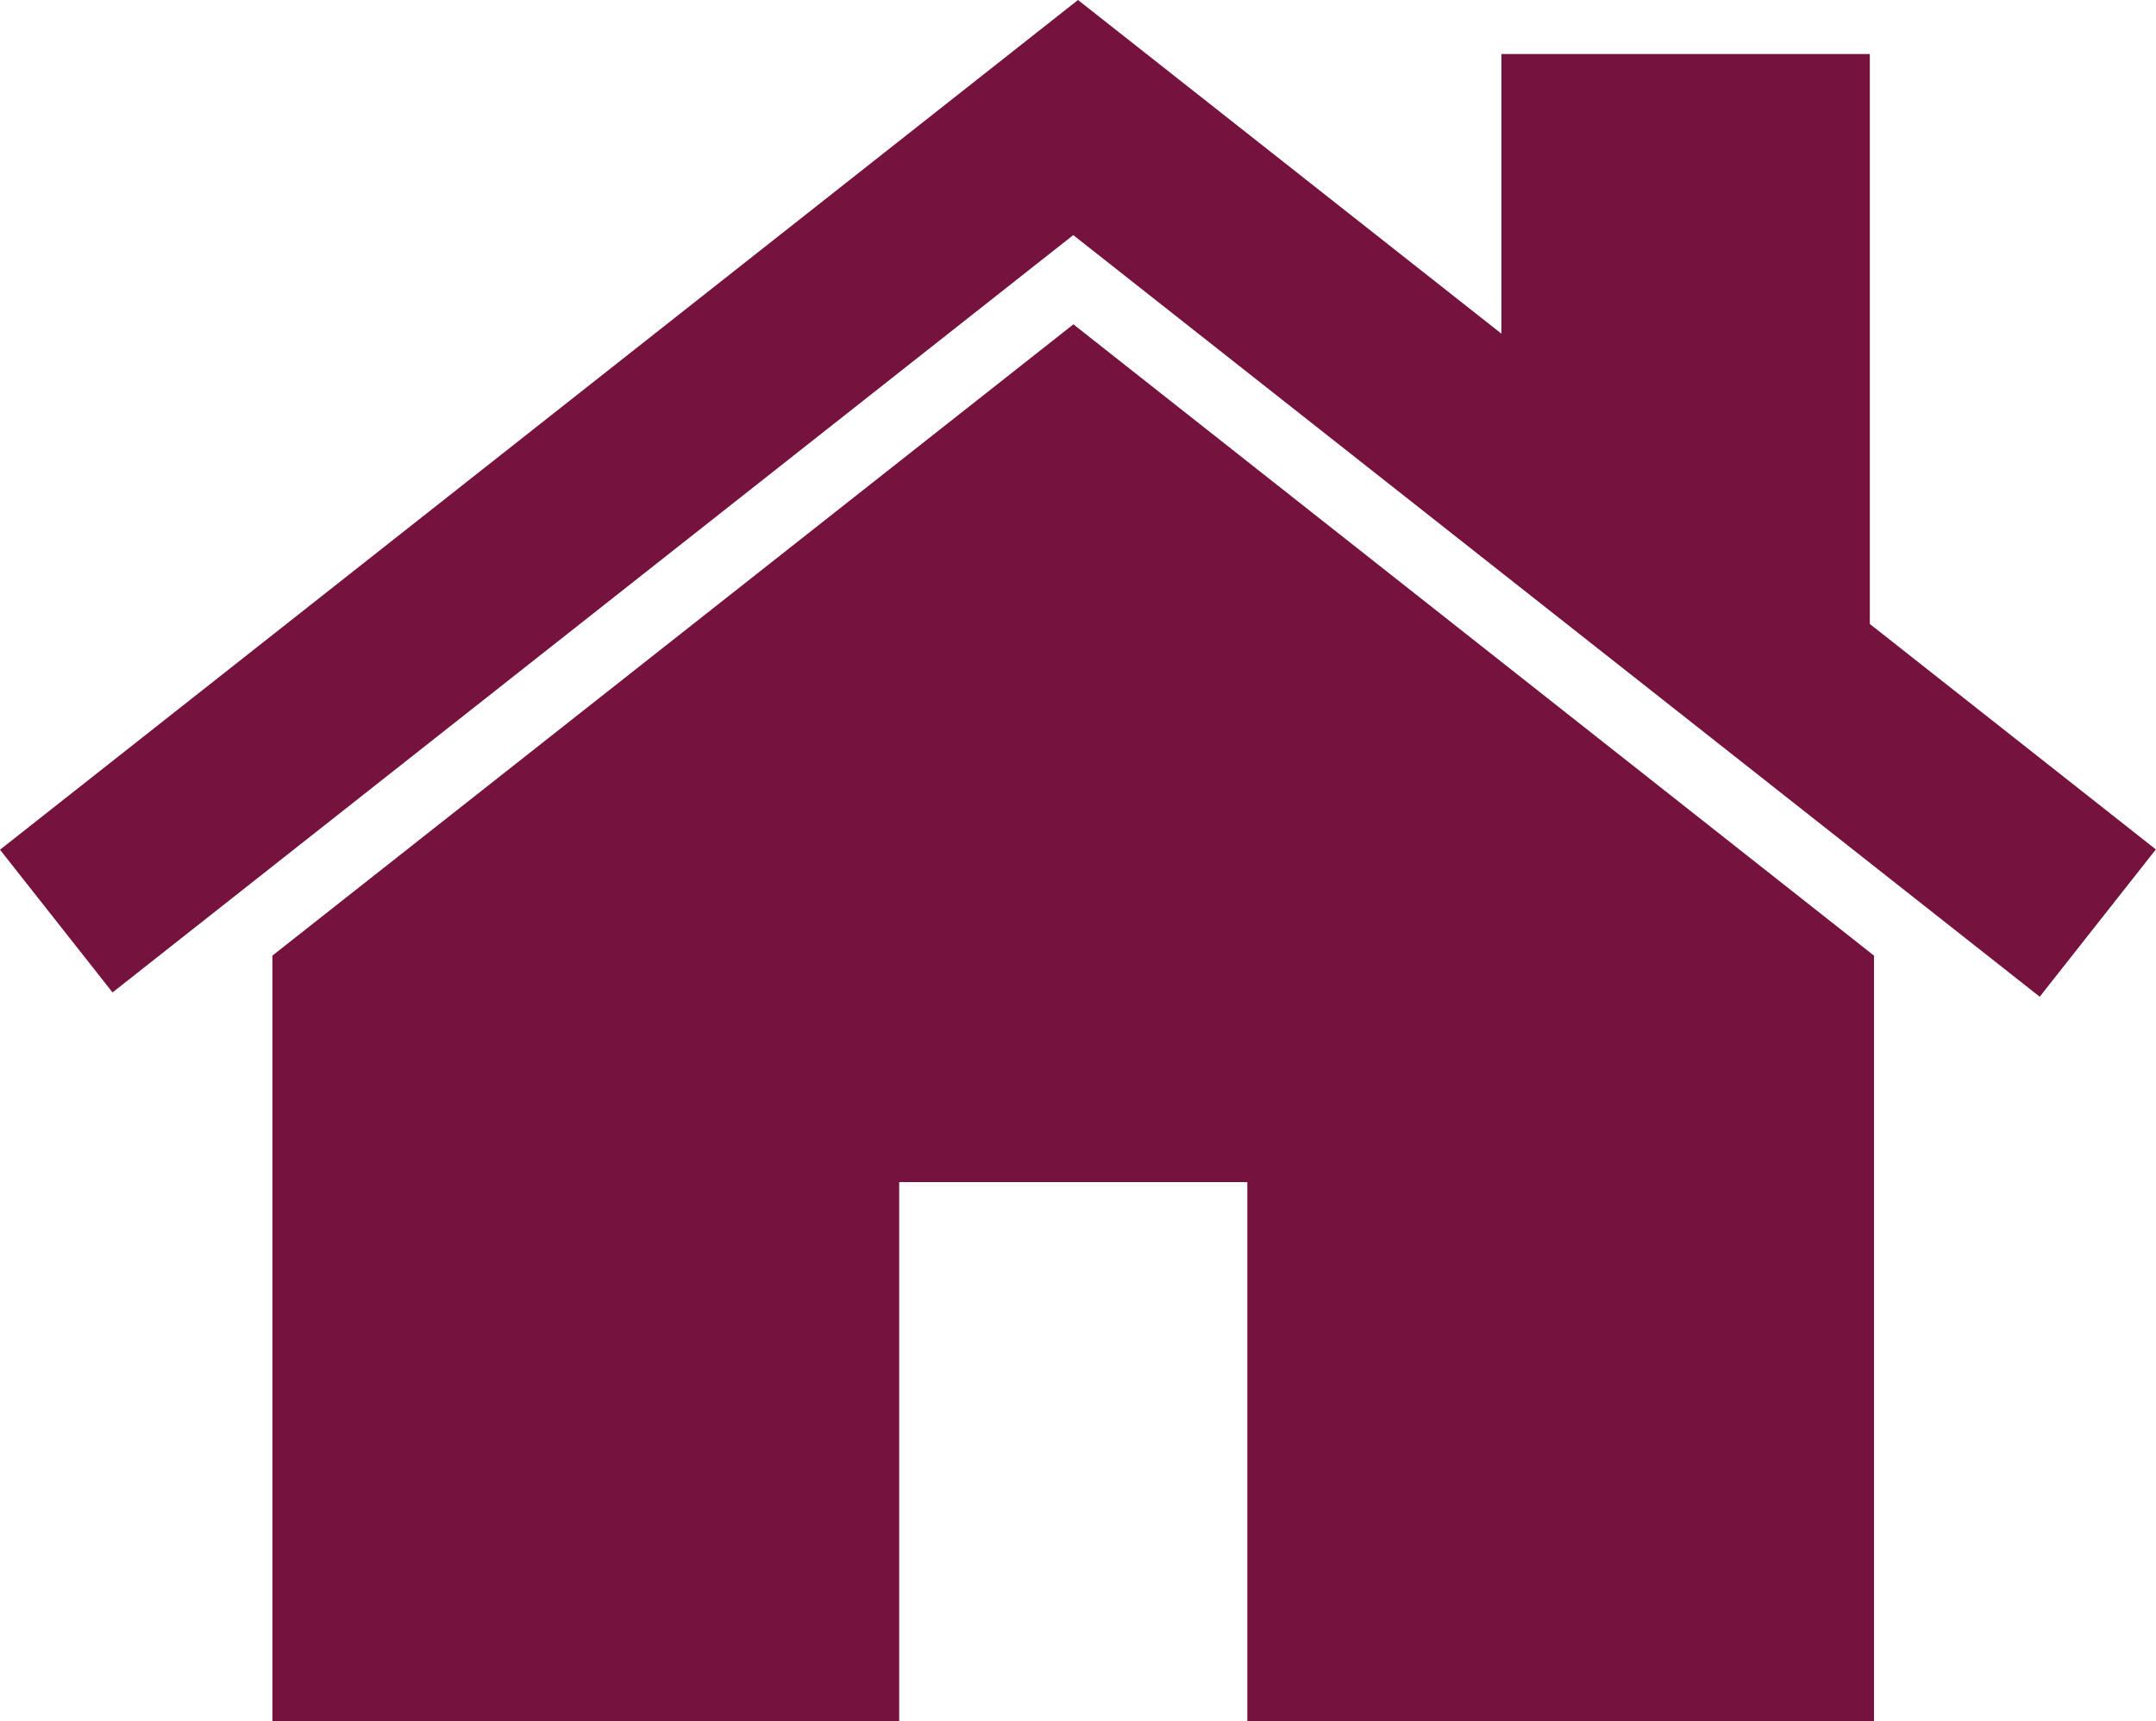
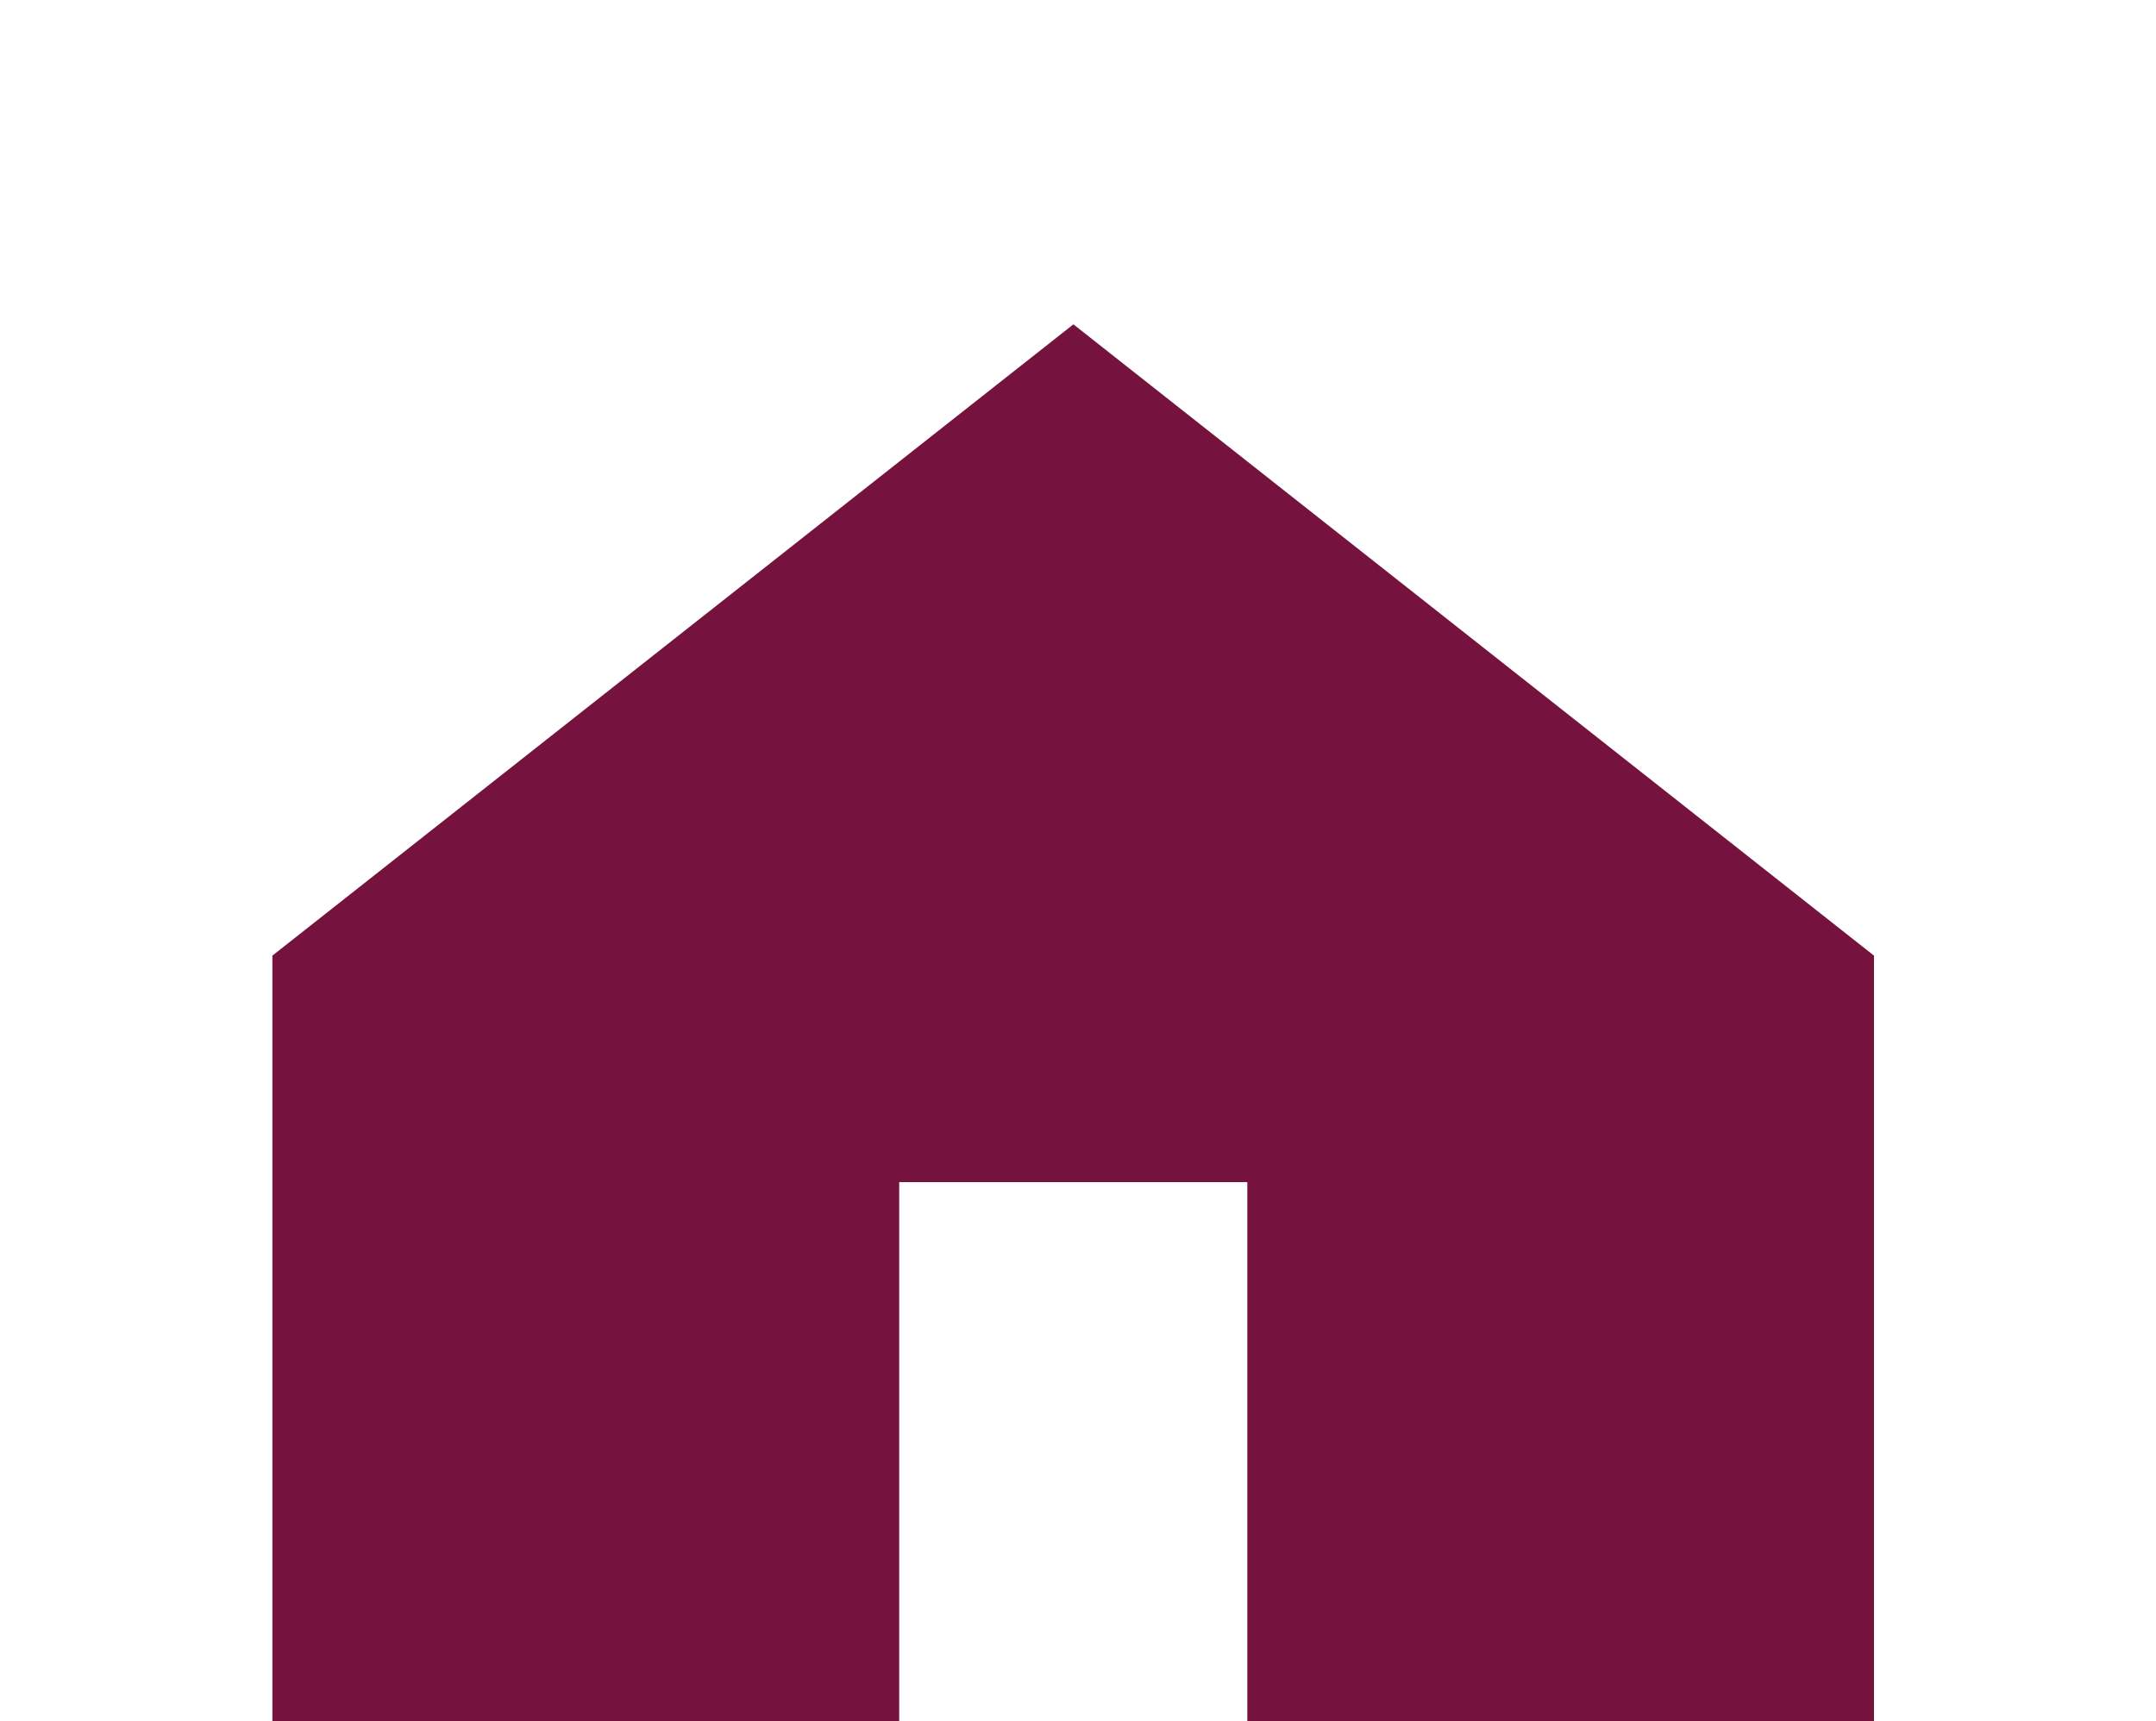
<svg xmlns="http://www.w3.org/2000/svg" id="Groupe_1" data-name="Groupe 1" width="15" height="11.979" viewBox="0 0 15 11.979">
-   <path id="Tracé_2" data-name="Tracé 2" d="M7960.143,13608.722v-5.329l-5.57-4.393-5.573,4.393v5.329h4.361v-3.753h2.422v3.753Z" transform="translate(-7947.105 -13596.743)" fill="#75123e" fill-rule="evenodd" />
-   <path id="Tracé_3" data-name="Tracé 3" d="M1903.783,6406.906l6.684-5.27,6.724,5.3.808-1.025-1.99-1.569v-3.966h-2.563v1.946L1910.5,6400l-7.5,5.913Z" transform="translate(-1903 -6400)" fill="#75123e" fill-rule="evenodd" />
+   <path id="Tracé_2" data-name="Tracé 2" d="M7960.143,13608.722v-5.329l-5.57-4.393-5.573,4.393v5.329h4.361v-3.753h2.422v3.753" transform="translate(-7947.105 -13596.743)" fill="#75123e" fill-rule="evenodd" />
</svg>